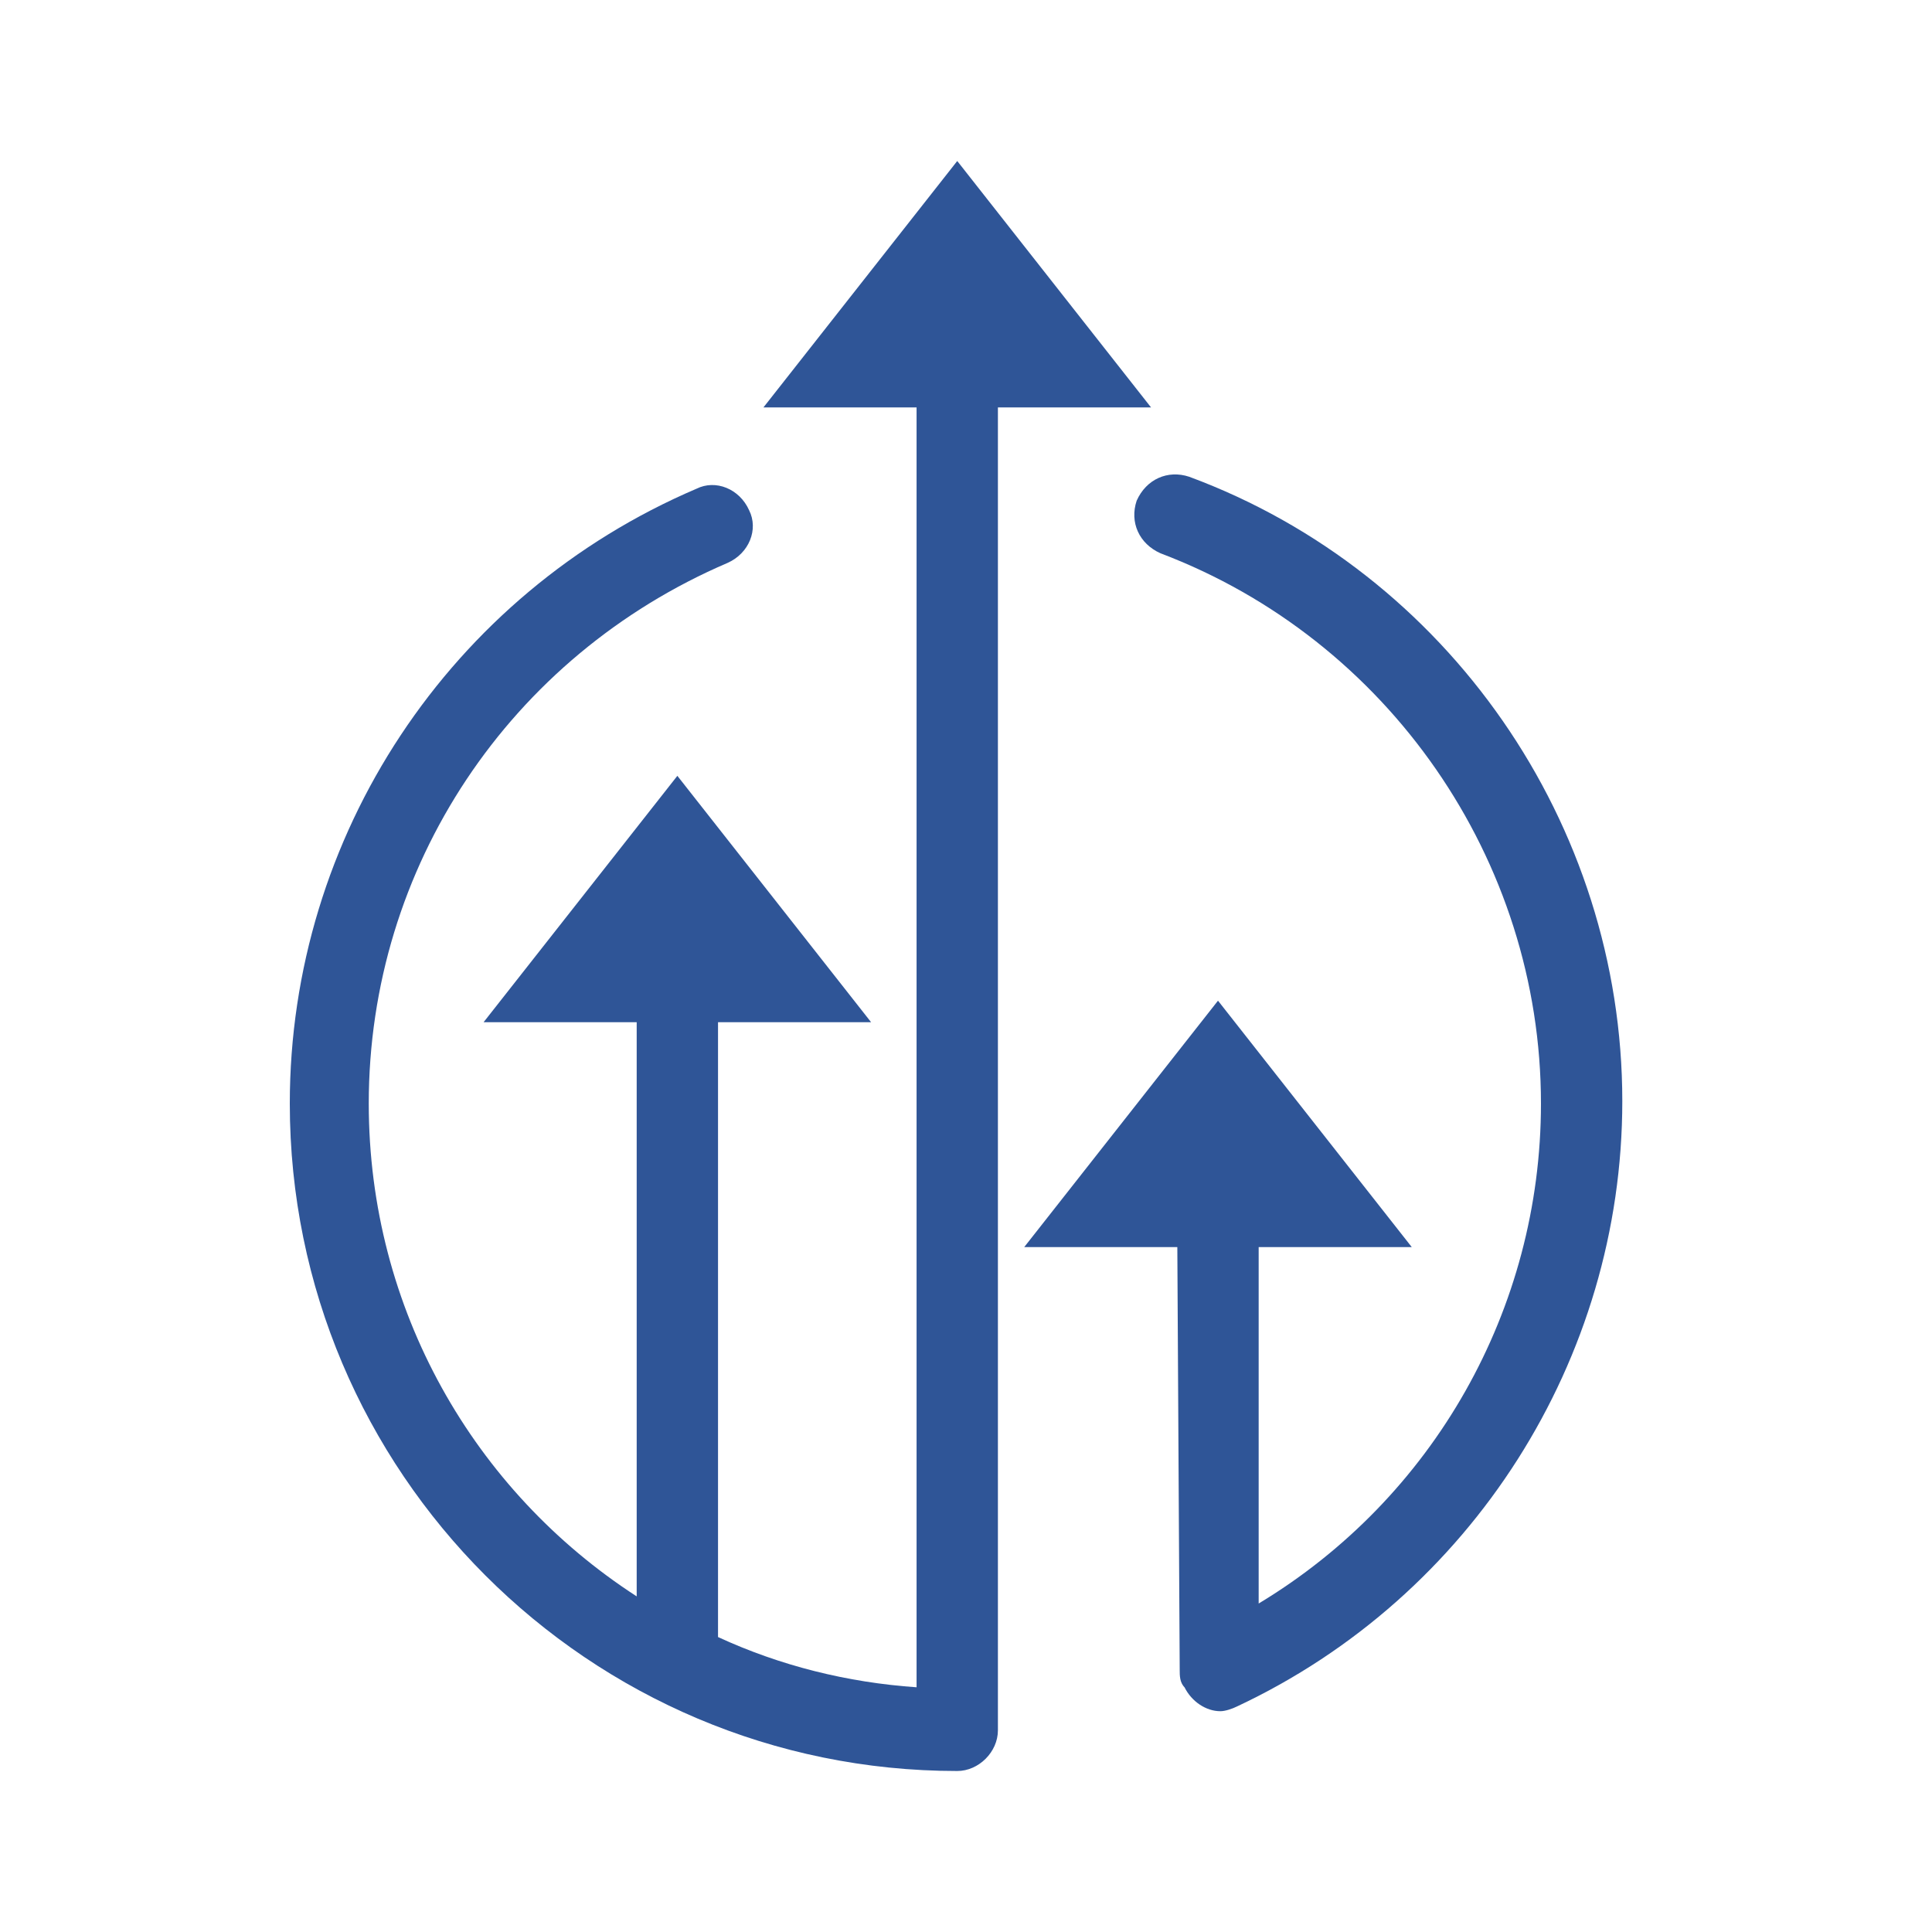
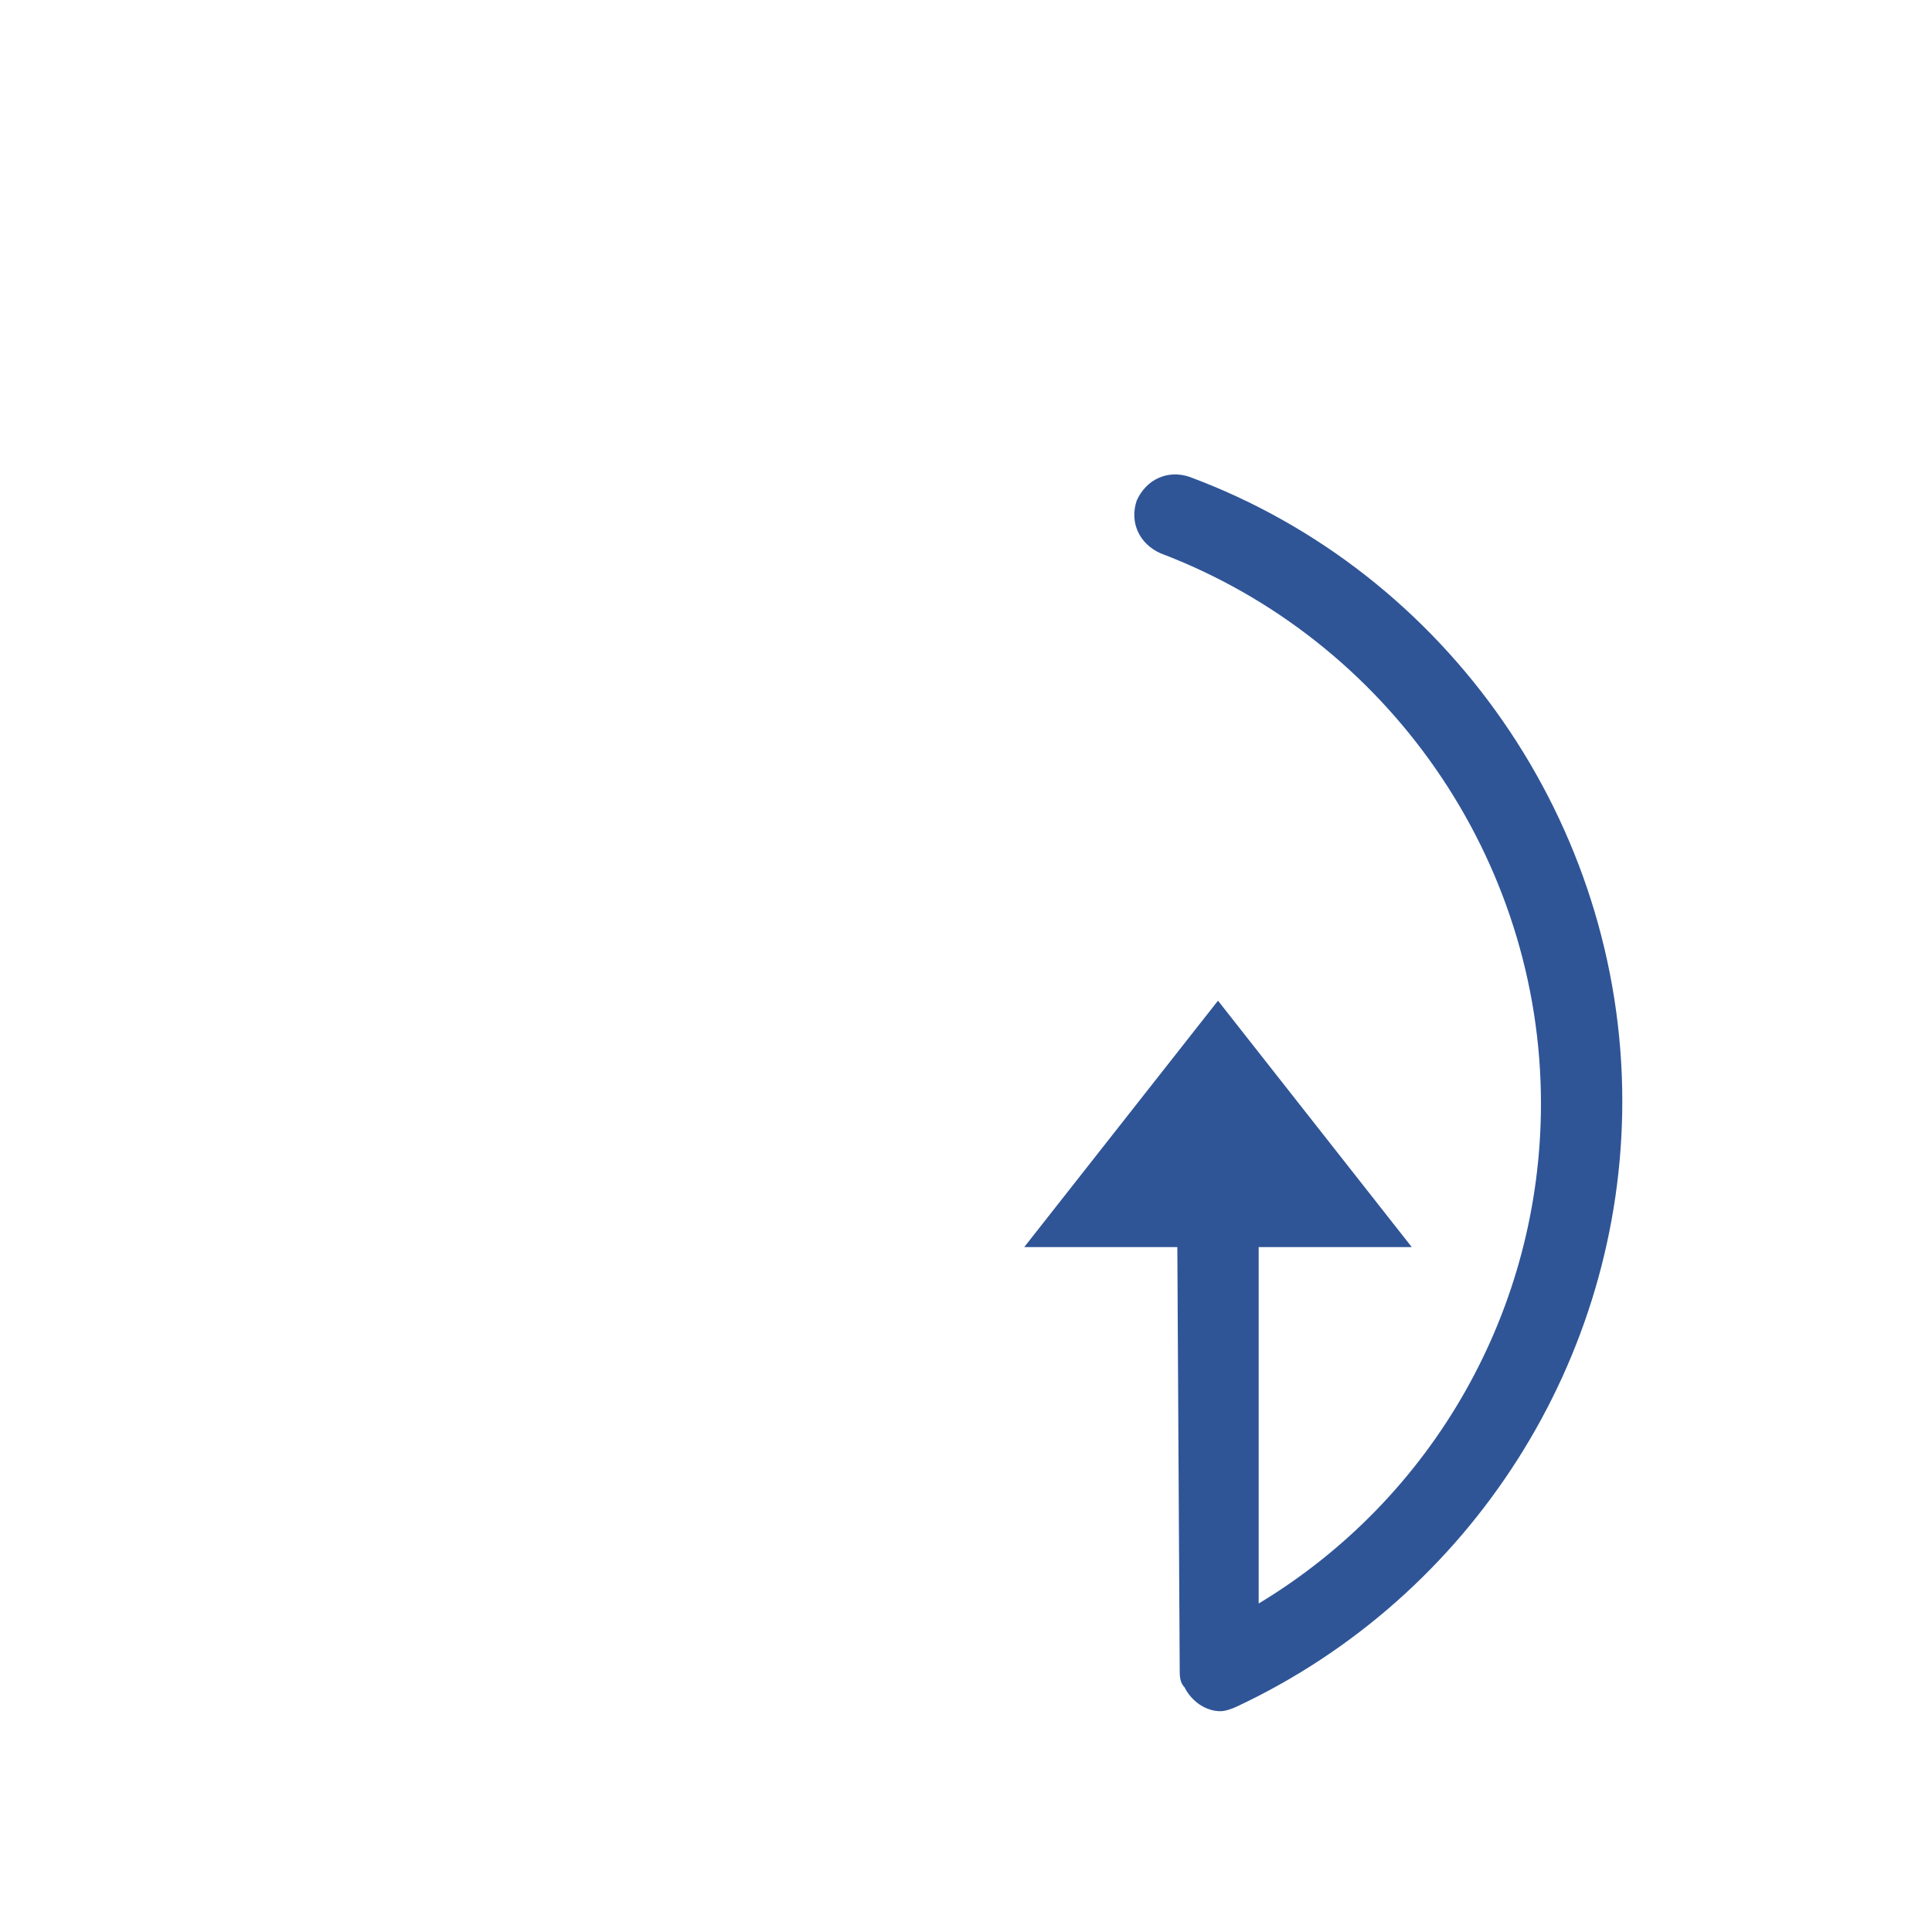
<svg xmlns="http://www.w3.org/2000/svg" width="60" height="60" viewBox="0 0 60 60" fill="none">
  <path d="M36.637 51.88C36.637 52.028 36.637 52.251 36.786 52.4C37.009 52.846 37.455 53.143 37.9 53.143C38.049 53.143 38.272 53.068 38.42 52.994C45.701 49.577 50.382 42.221 50.382 34.198C50.382 25.579 44.958 17.779 36.934 14.807C36.266 14.584 35.597 14.881 35.3 15.55C35.077 16.218 35.374 16.887 36.043 17.184C43.101 19.859 47.856 26.694 47.856 34.272C47.856 40.661 44.513 46.53 39.089 49.799V38.73H43.844L37.826 31.077L31.808 38.73H36.563L36.637 51.88Z" fill="#2F5597" />
-   <path d="M11.452 34.272C11.452 26.917 15.835 20.379 22.596 17.481C23.265 17.184 23.562 16.441 23.265 15.847C22.967 15.178 22.224 14.881 21.63 15.178C13.978 18.447 9 25.951 9 34.272C9 45.713 18.287 55 29.728 55C30.397 55 30.991 54.406 30.991 53.737V12.652H35.746L29.728 5L23.71 12.652H28.465V52.4C26.311 52.251 24.23 51.731 22.299 50.84V31.746H27.053L21.036 24.094L15.018 31.746H19.773V49.577C14.721 46.308 11.452 40.661 11.452 34.272Z" fill="#2F5597" />
</svg>